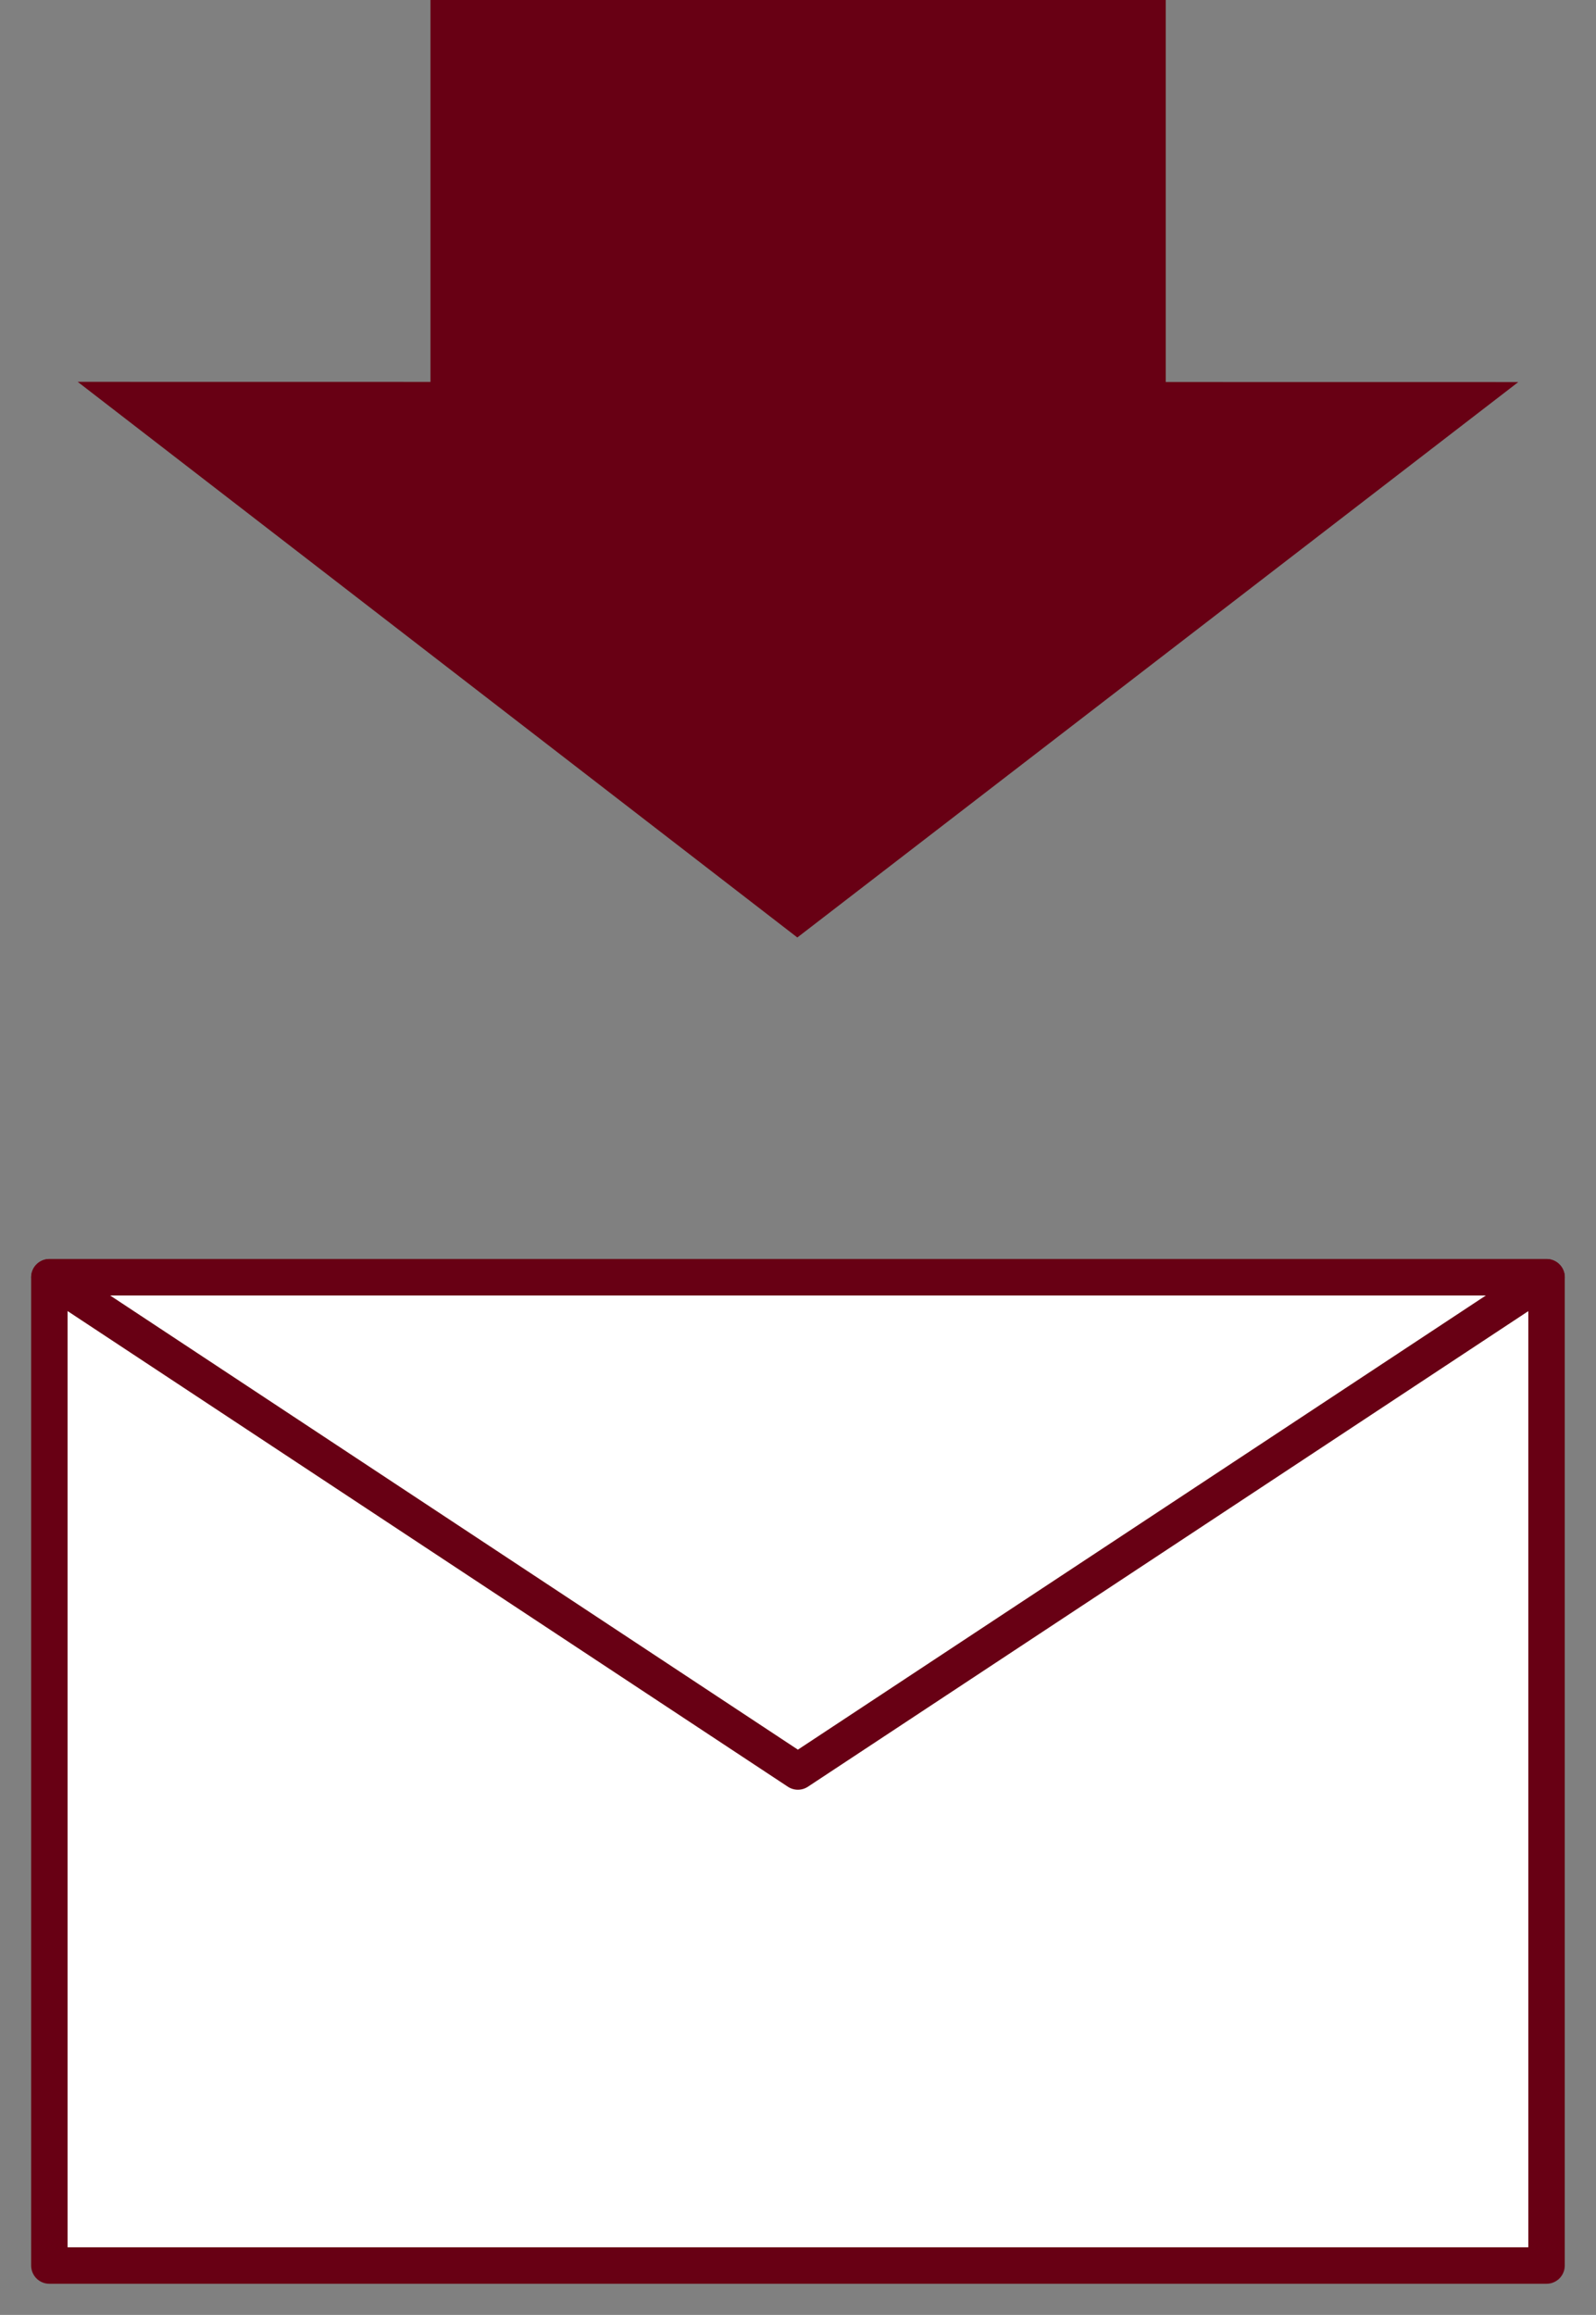
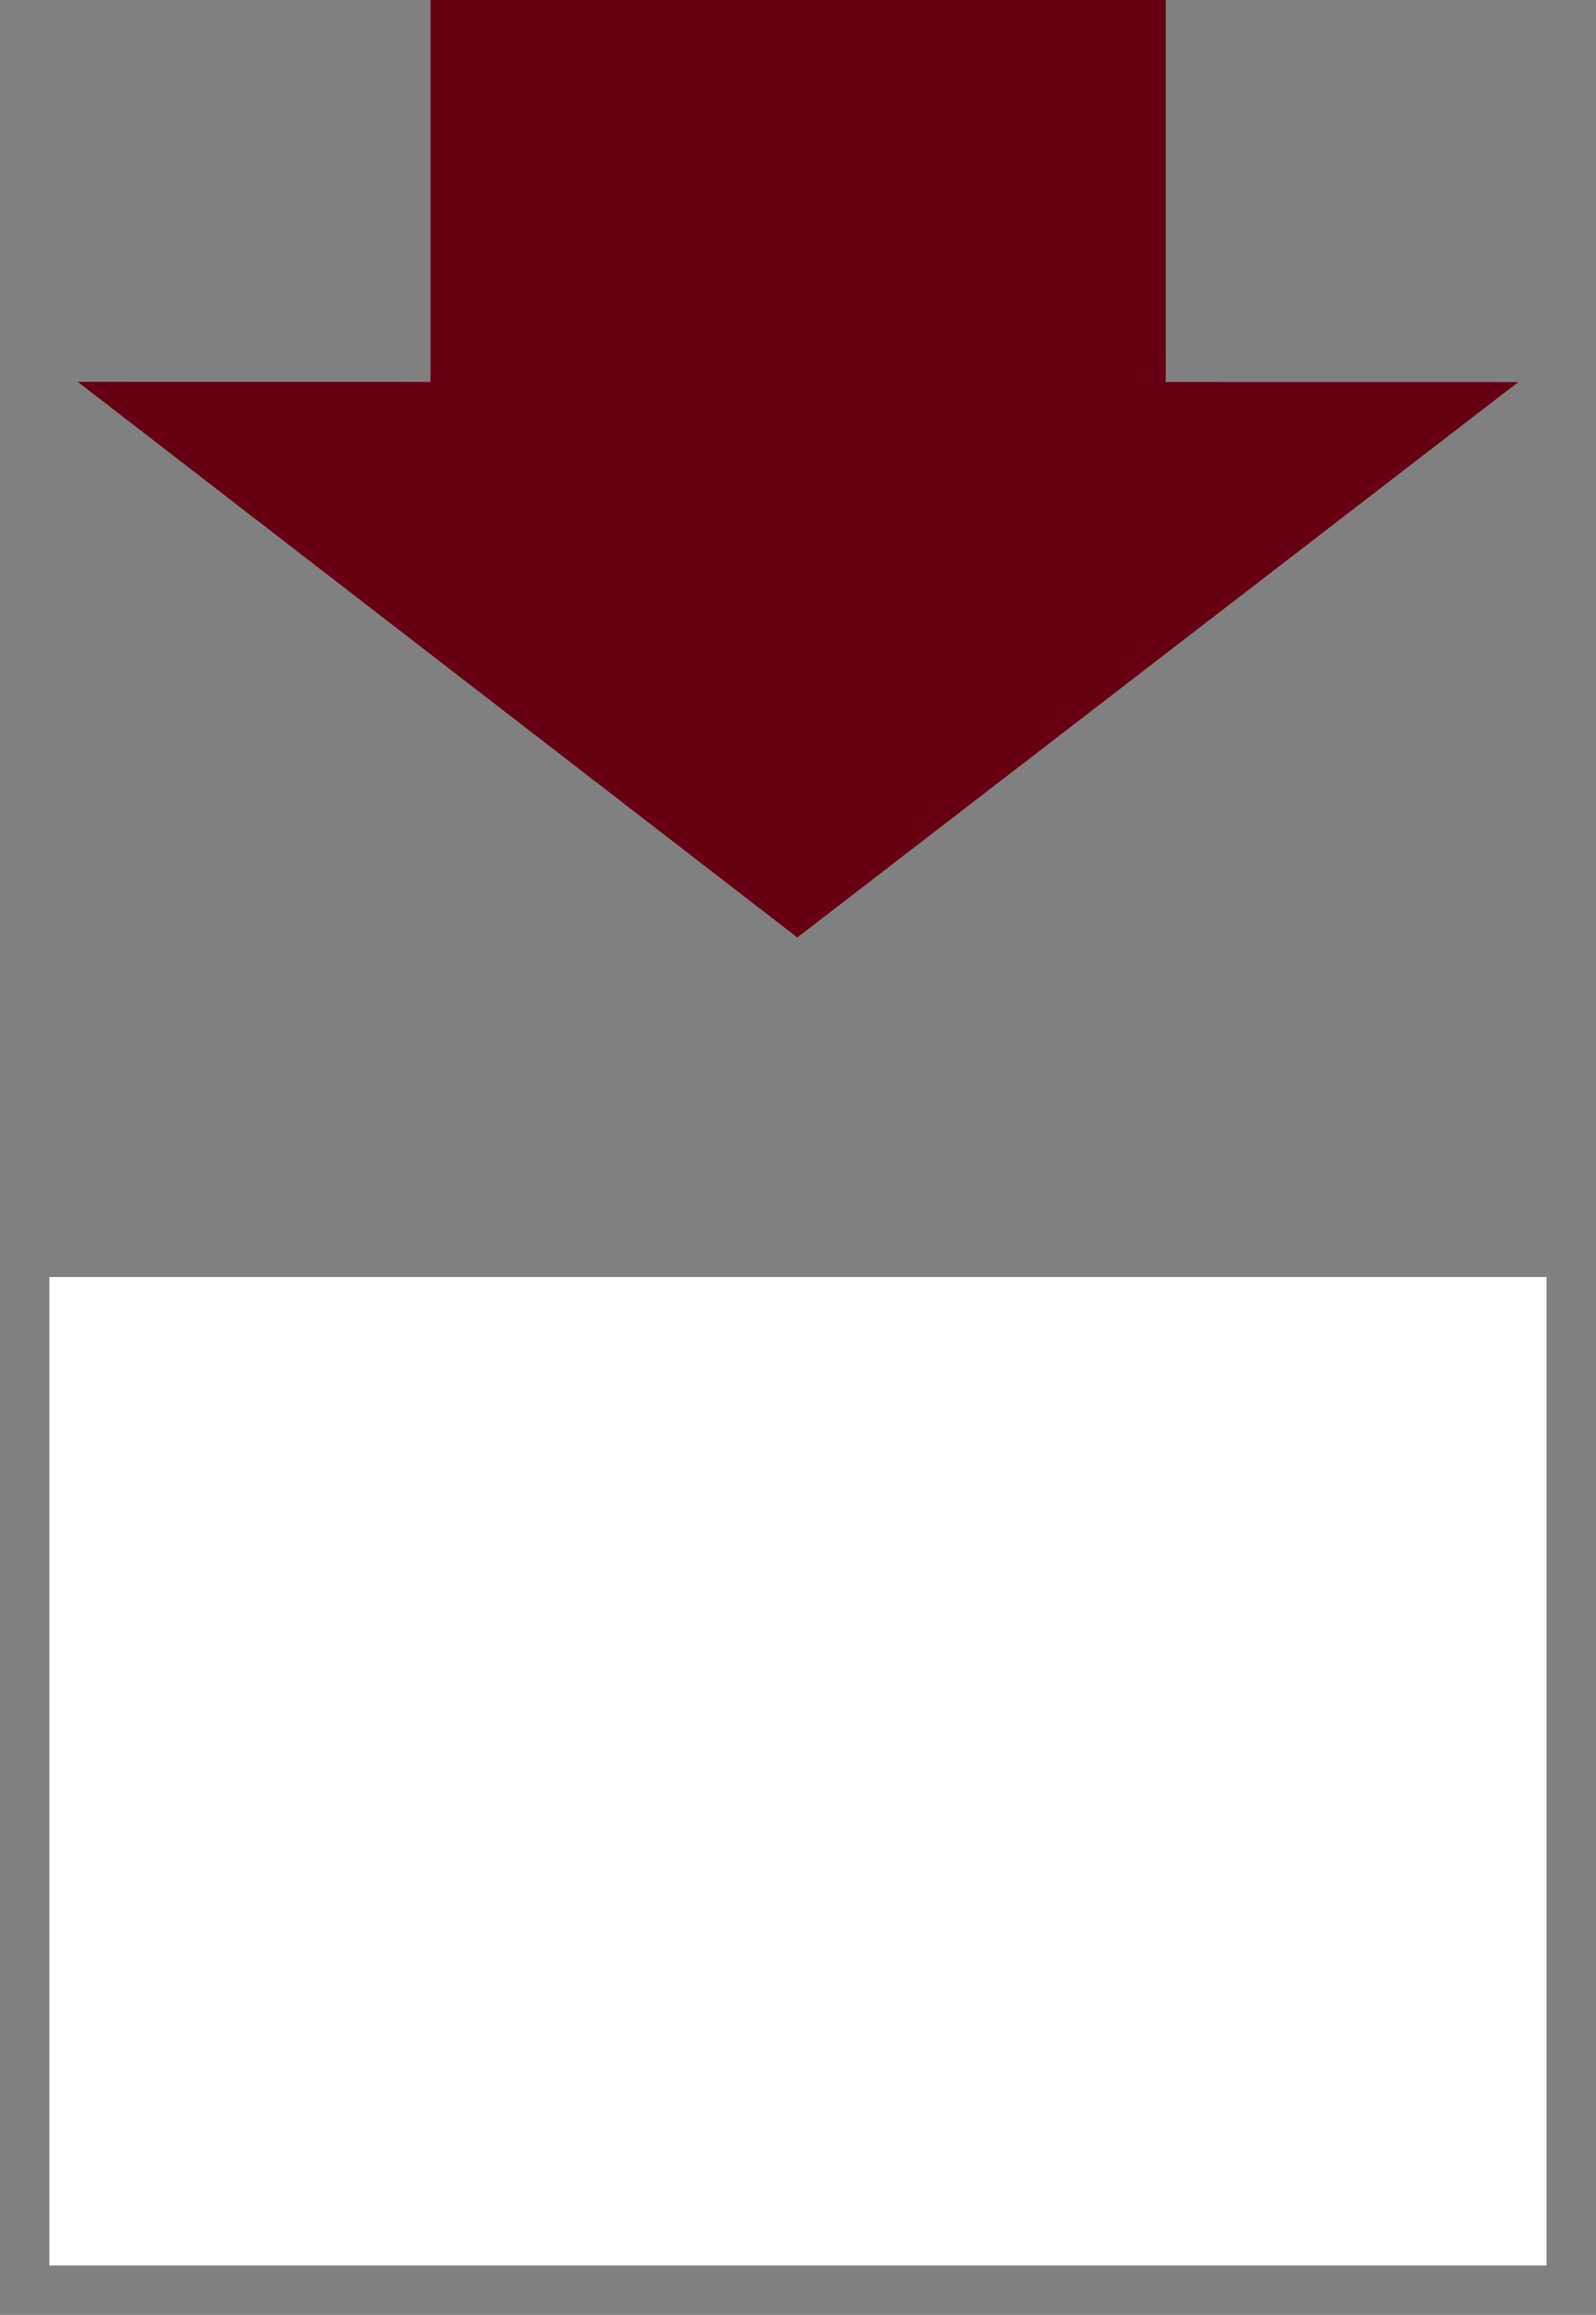
<svg xmlns="http://www.w3.org/2000/svg" width="42.618" height="61.777" viewBox="0 0 42.618 61.777">
  <rect x="0" y="0" width="42.618" height="61.777" fill="#808080" stroke="none" />
  <defs>
    <clipPath id="clip-path">
-       <rect id="Rectangle_29" data-name="Rectangle 29" width="42.618" height="61.777" fill="none" />
-     </clipPath>
+       </clipPath>
  </defs>
  <g id="Group_8" data-name="Group 8" transform="translate(0 0)">
    <path id="Path_4" data-name="Path 4" d="M19.981,18.585,39.233,3.763.765,3.757Z" transform="translate(1.31 6.433)" fill="#680014" />
    <rect id="Rectangle_26" data-name="Rectangle 26" width="19.634" height="17.16" transform="translate(11.495 0)" fill="#680014" />
    <rect id="Rectangle_27" data-name="Rectangle 27" width="39.979" height="26.374" transform="translate(1.318 34.083)" fill="#fff" />
    <g id="Group_5" data-name="Group 5" transform="translate(0 0)">
      <g id="Group_4" data-name="Group 4" clip-path="url(#clip-path)">
-         <rect id="Rectangle_28" data-name="Rectangle 28" width="39.979" height="26.374" transform="translate(1.318 34.085)" fill="none" stroke="#680014" stroke-linecap="round" stroke-linejoin="round" stroke-width="0.973" />
-       </g>
+         </g>
    </g>
    <path id="Path_5" data-name="Path 5" d="M.486,12.567,20.473,25.759,40.465,12.567Z" transform="translate(0.832 21.517)" fill="#fff" />
    <g id="Group_7" data-name="Group 7" transform="translate(0 0)">
      <g id="Group_6" data-name="Group 6" clip-path="url(#clip-path)">
        <path id="Path_6" data-name="Path 6" d="M20.473,25.757l19.992-13.19H.487Z" transform="translate(0.833 21.518)" fill="none" stroke="#680014" stroke-linecap="round" stroke-linejoin="round" stroke-width="0.973" />
      </g>
    </g>
  </g>
</svg>